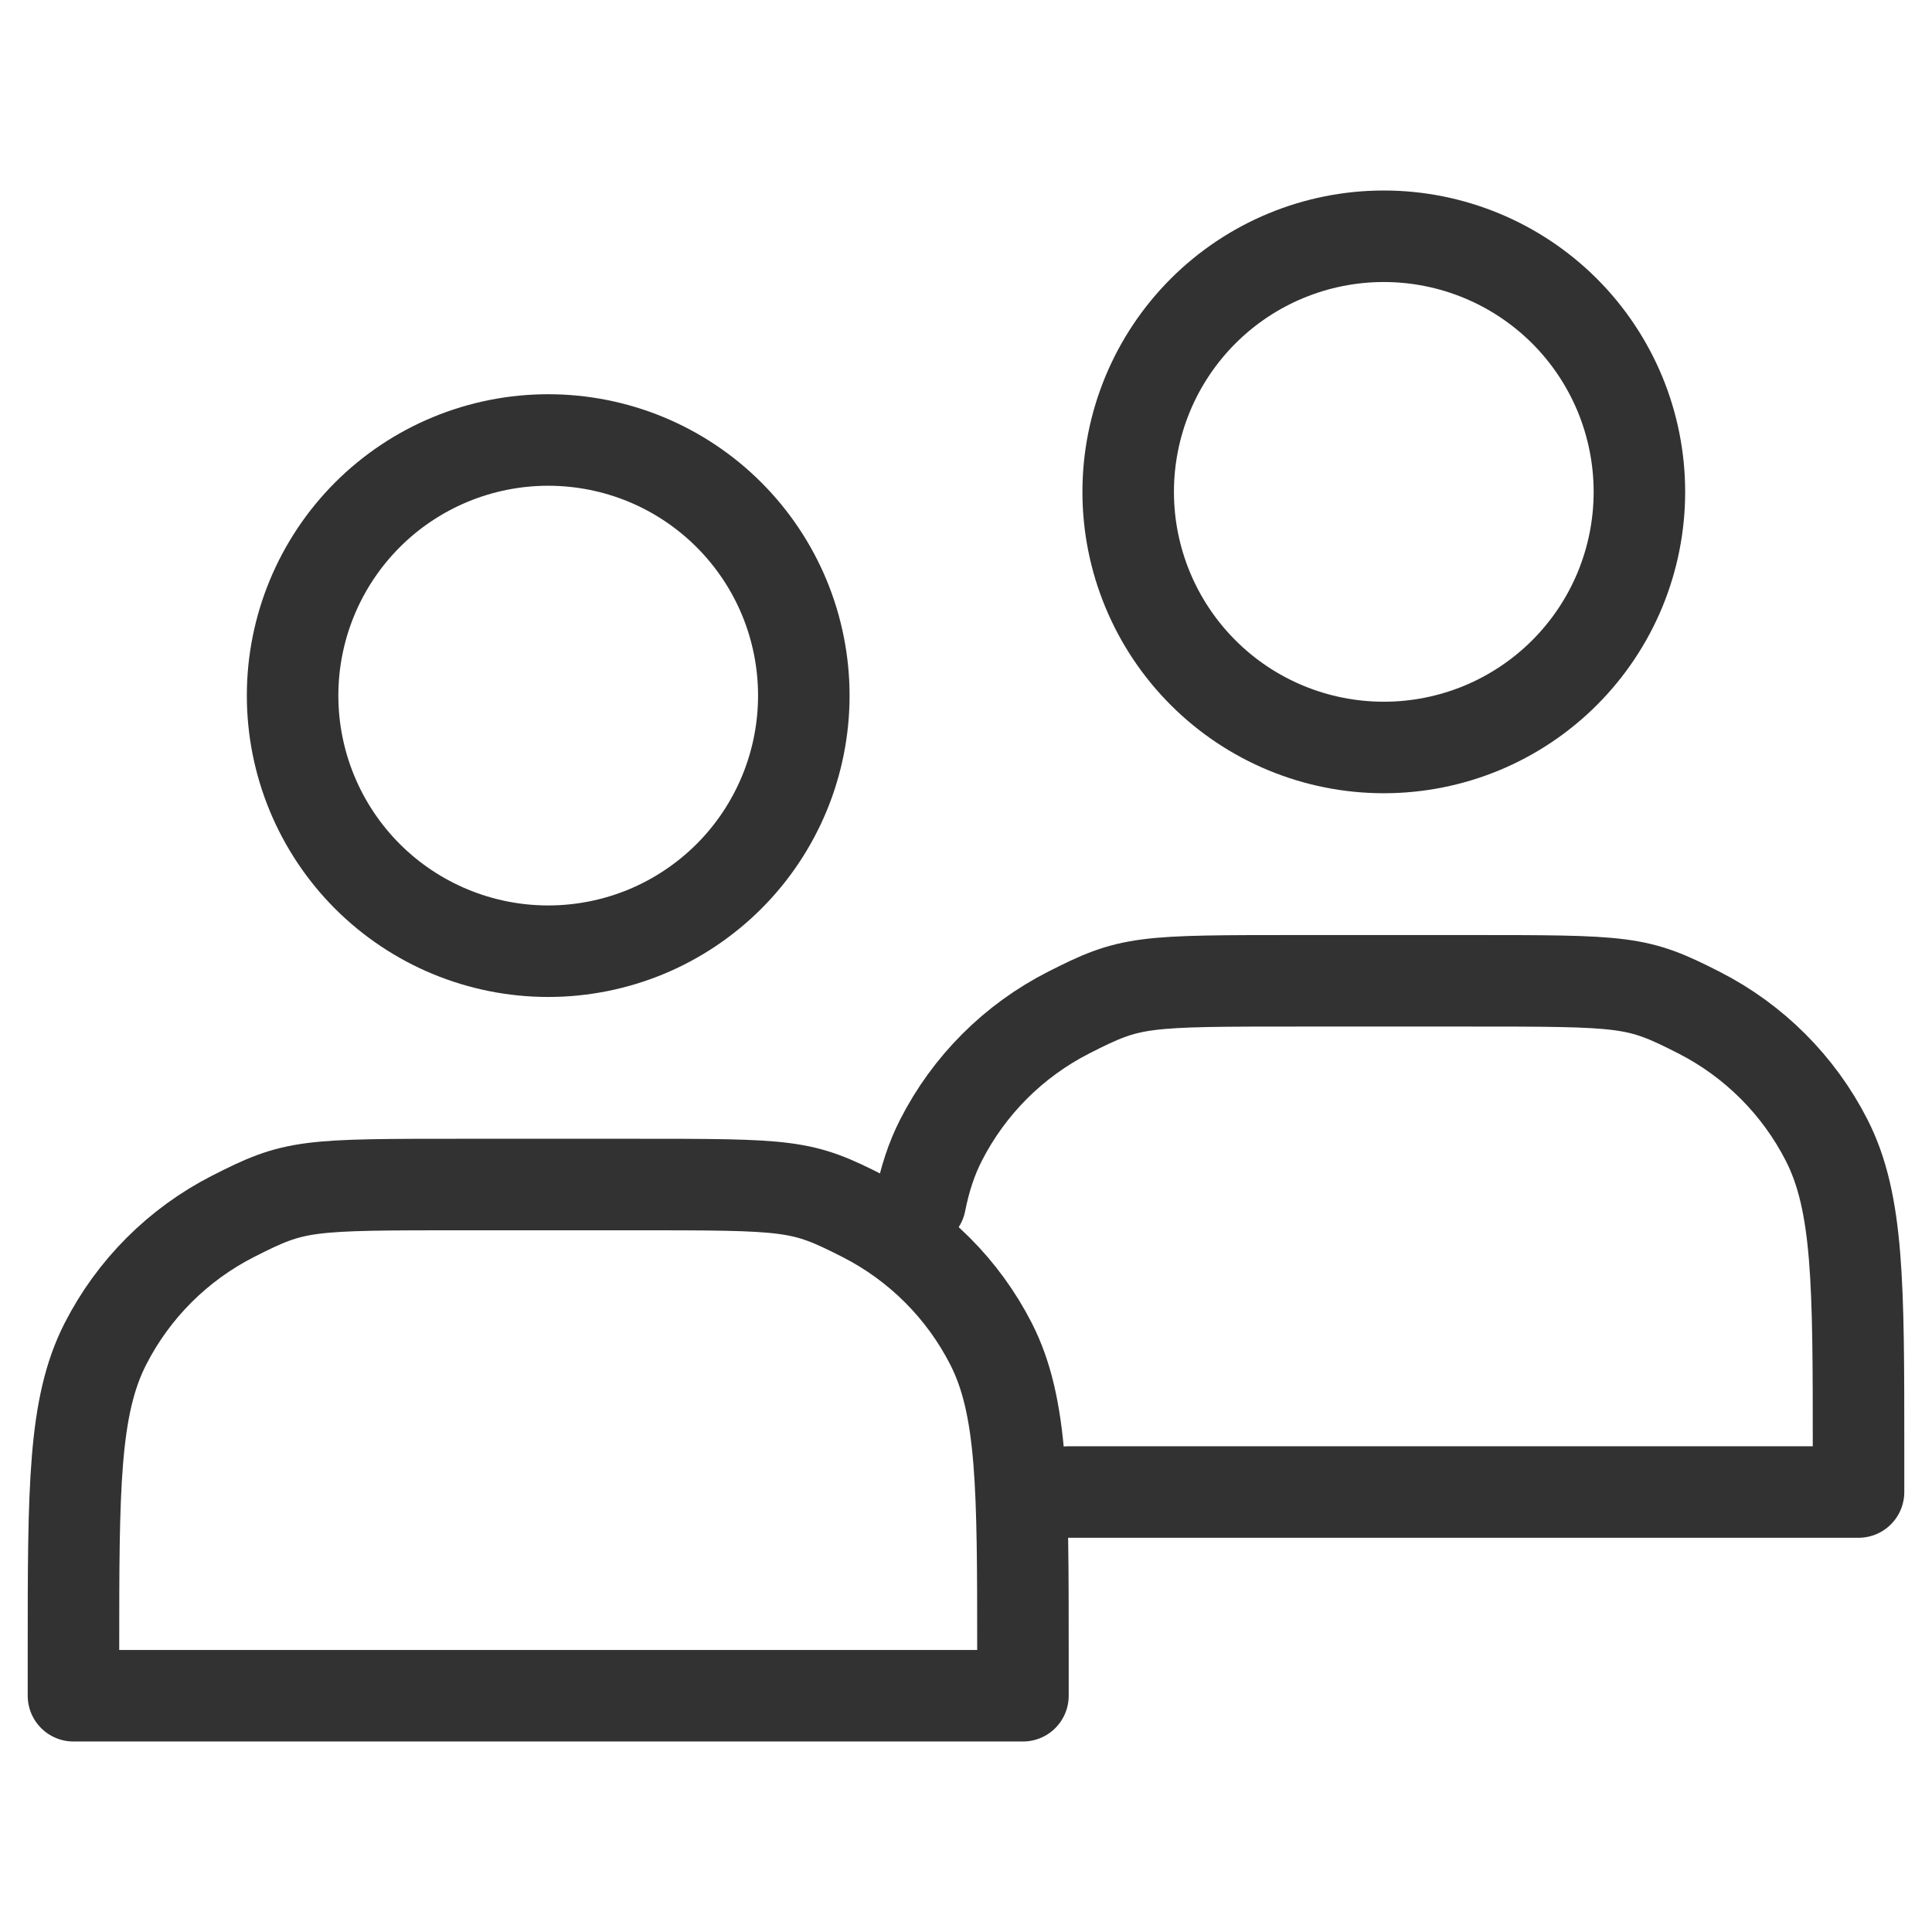
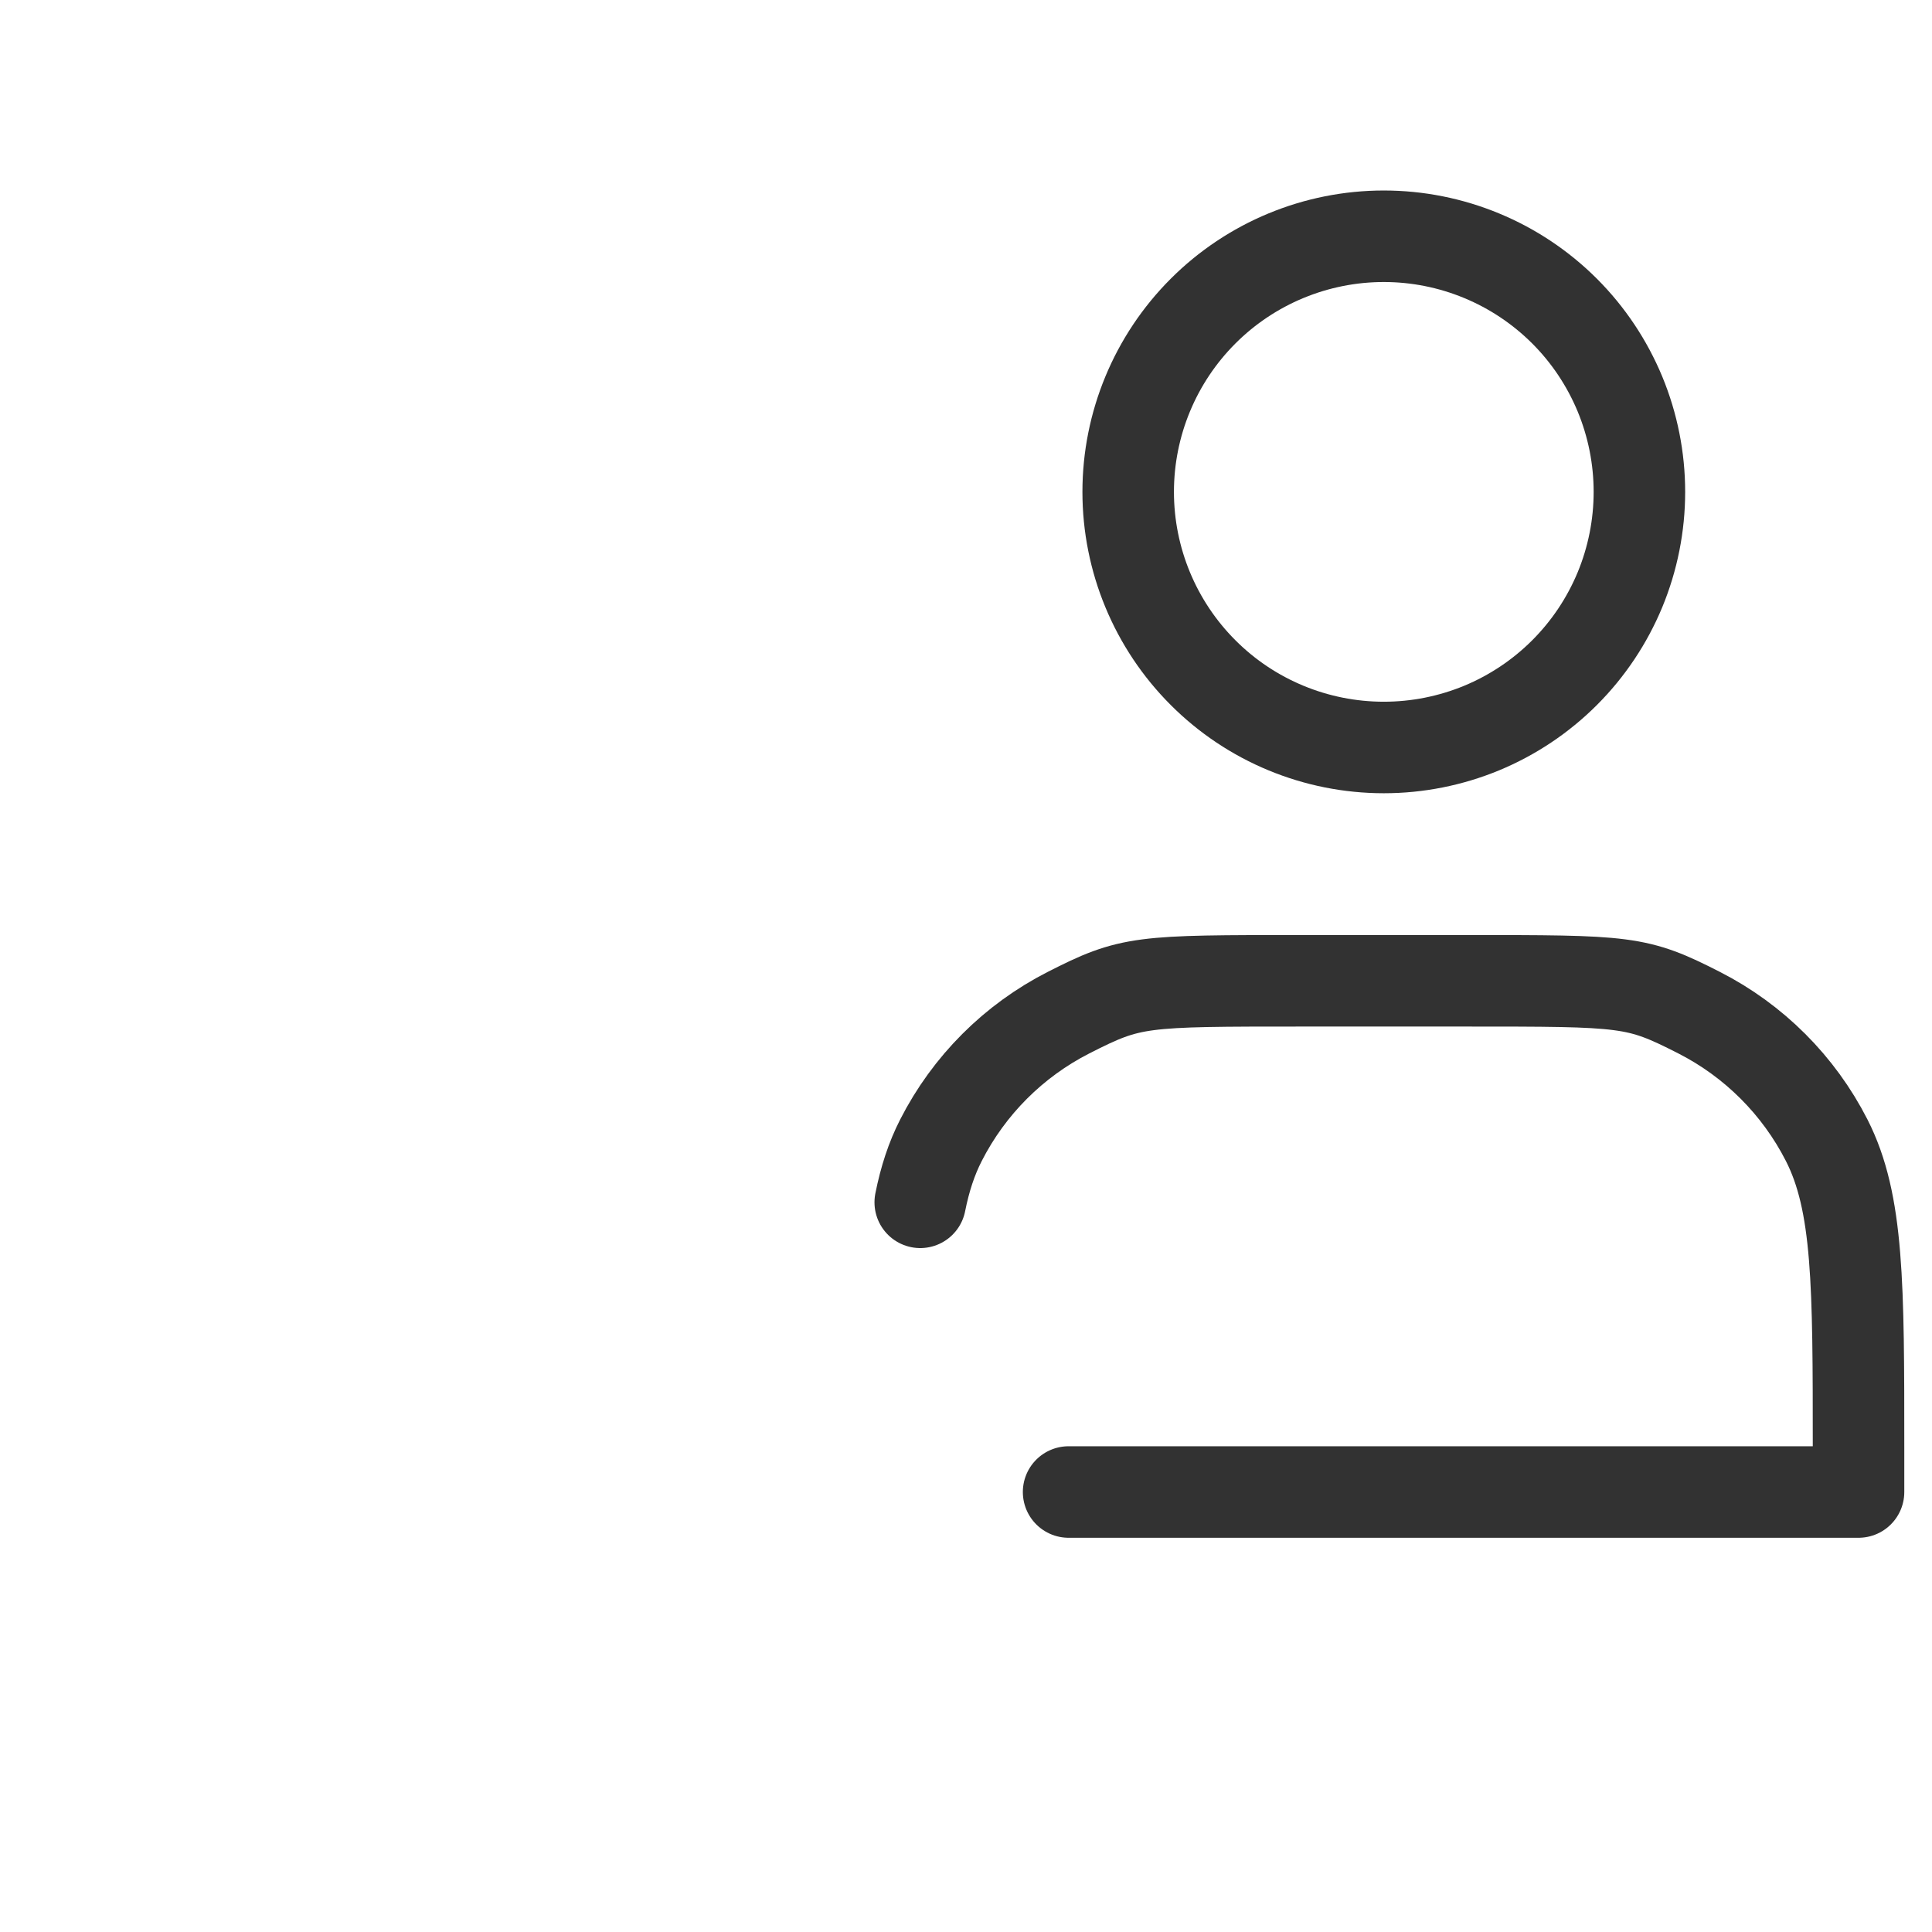
<svg xmlns="http://www.w3.org/2000/svg" width="38" height="38" viewBox="0 0 38 38" fill="none">
  <g id="container">
-     <path id="Vector" d="M10.783 18.709C11.443 18.709 12.097 18.579 12.707 18.327C13.317 18.074 13.871 17.703 14.338 17.237C14.805 16.77 15.175 16.215 15.428 15.605C15.68 14.995 15.81 14.342 15.81 13.681C15.81 13.021 15.68 12.367 15.428 11.757C15.175 11.147 14.805 10.593 14.338 10.126C13.871 9.659 13.317 9.289 12.707 9.036C12.097 8.784 11.443 8.654 10.783 8.654C9.449 8.654 8.17 9.183 7.227 10.126C6.285 11.069 5.755 12.348 5.755 13.681C5.755 15.015 6.285 16.294 7.227 17.237C8.17 18.18 9.449 18.709 10.783 18.709ZM1.445 32.491V33.353H20.12V32.491C20.12 29.273 20.12 27.665 19.494 26.435C18.943 25.354 18.064 24.475 16.983 23.924C15.753 23.298 15.581 23.298 12.363 23.298H9.202C5.985 23.298 5.812 23.298 4.583 23.924C3.502 24.475 2.623 25.354 2.072 26.435C1.445 27.665 1.445 29.273 1.445 32.491Z" stroke="#323232" stroke-width="1.8" stroke-linecap="round" stroke-linejoin="round" />
    <path id="Vector_2" d="M18.1 23.648C18.192 23.187 18.322 22.791 18.507 22.428C19.058 21.347 19.936 20.468 21.018 19.917C22.247 19.291 22.42 19.291 25.637 19.291H28.798C32.016 19.291 32.188 19.291 33.418 19.917C34.499 20.468 35.378 21.347 35.929 22.428C36.555 23.658 36.555 25.267 36.555 28.484V29.346H21.018M27.218 14.702C27.878 14.702 28.532 14.572 29.142 14.32C29.752 14.067 30.306 13.697 30.773 13.23C31.24 12.763 31.61 12.209 31.863 11.599C32.115 10.989 32.245 10.335 32.245 9.675C32.245 9.014 32.115 8.361 31.863 7.751C31.61 7.141 31.24 6.586 30.773 6.119C30.306 5.653 29.752 5.282 29.142 5.03C28.532 4.777 27.878 4.647 27.218 4.647C25.884 4.647 24.605 5.177 23.663 6.119C22.72 7.062 22.19 8.341 22.19 9.675C22.19 11.008 22.72 12.287 23.663 13.23C24.605 14.173 25.884 14.702 27.218 14.702Z" stroke="#323232" stroke-width="1.8" stroke-linecap="round" stroke-linejoin="round" />
  </g>
</svg>